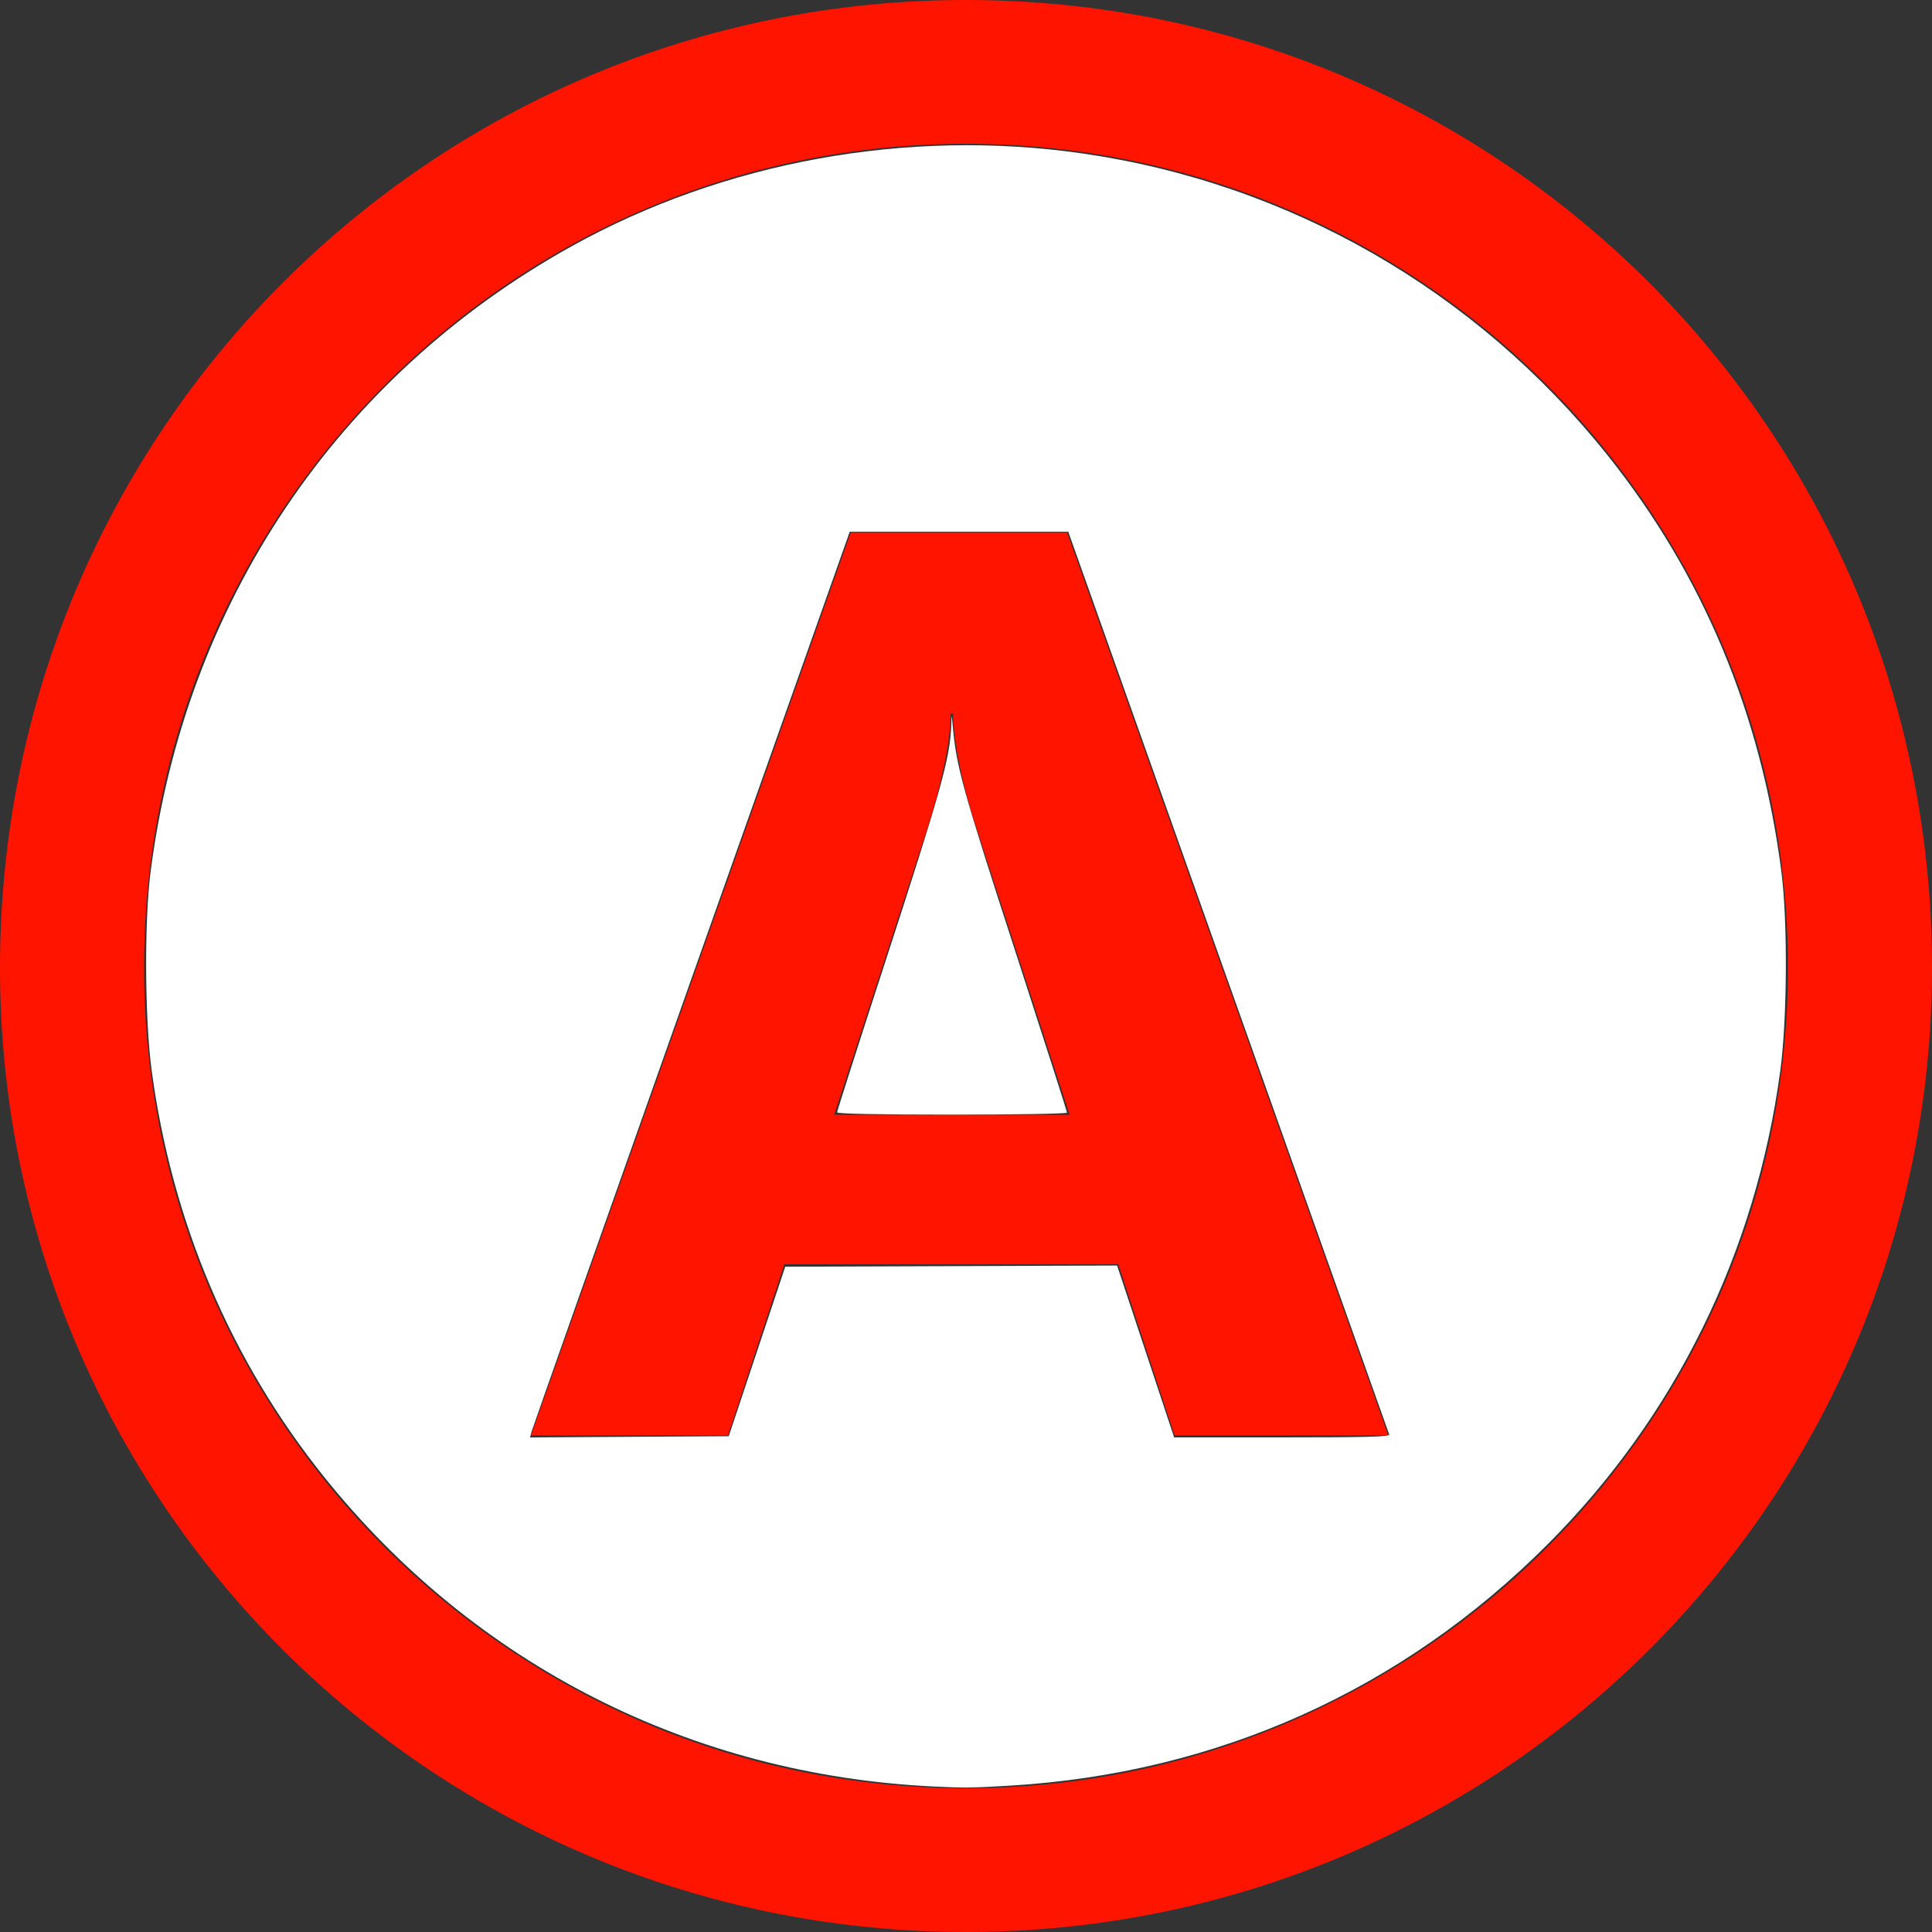
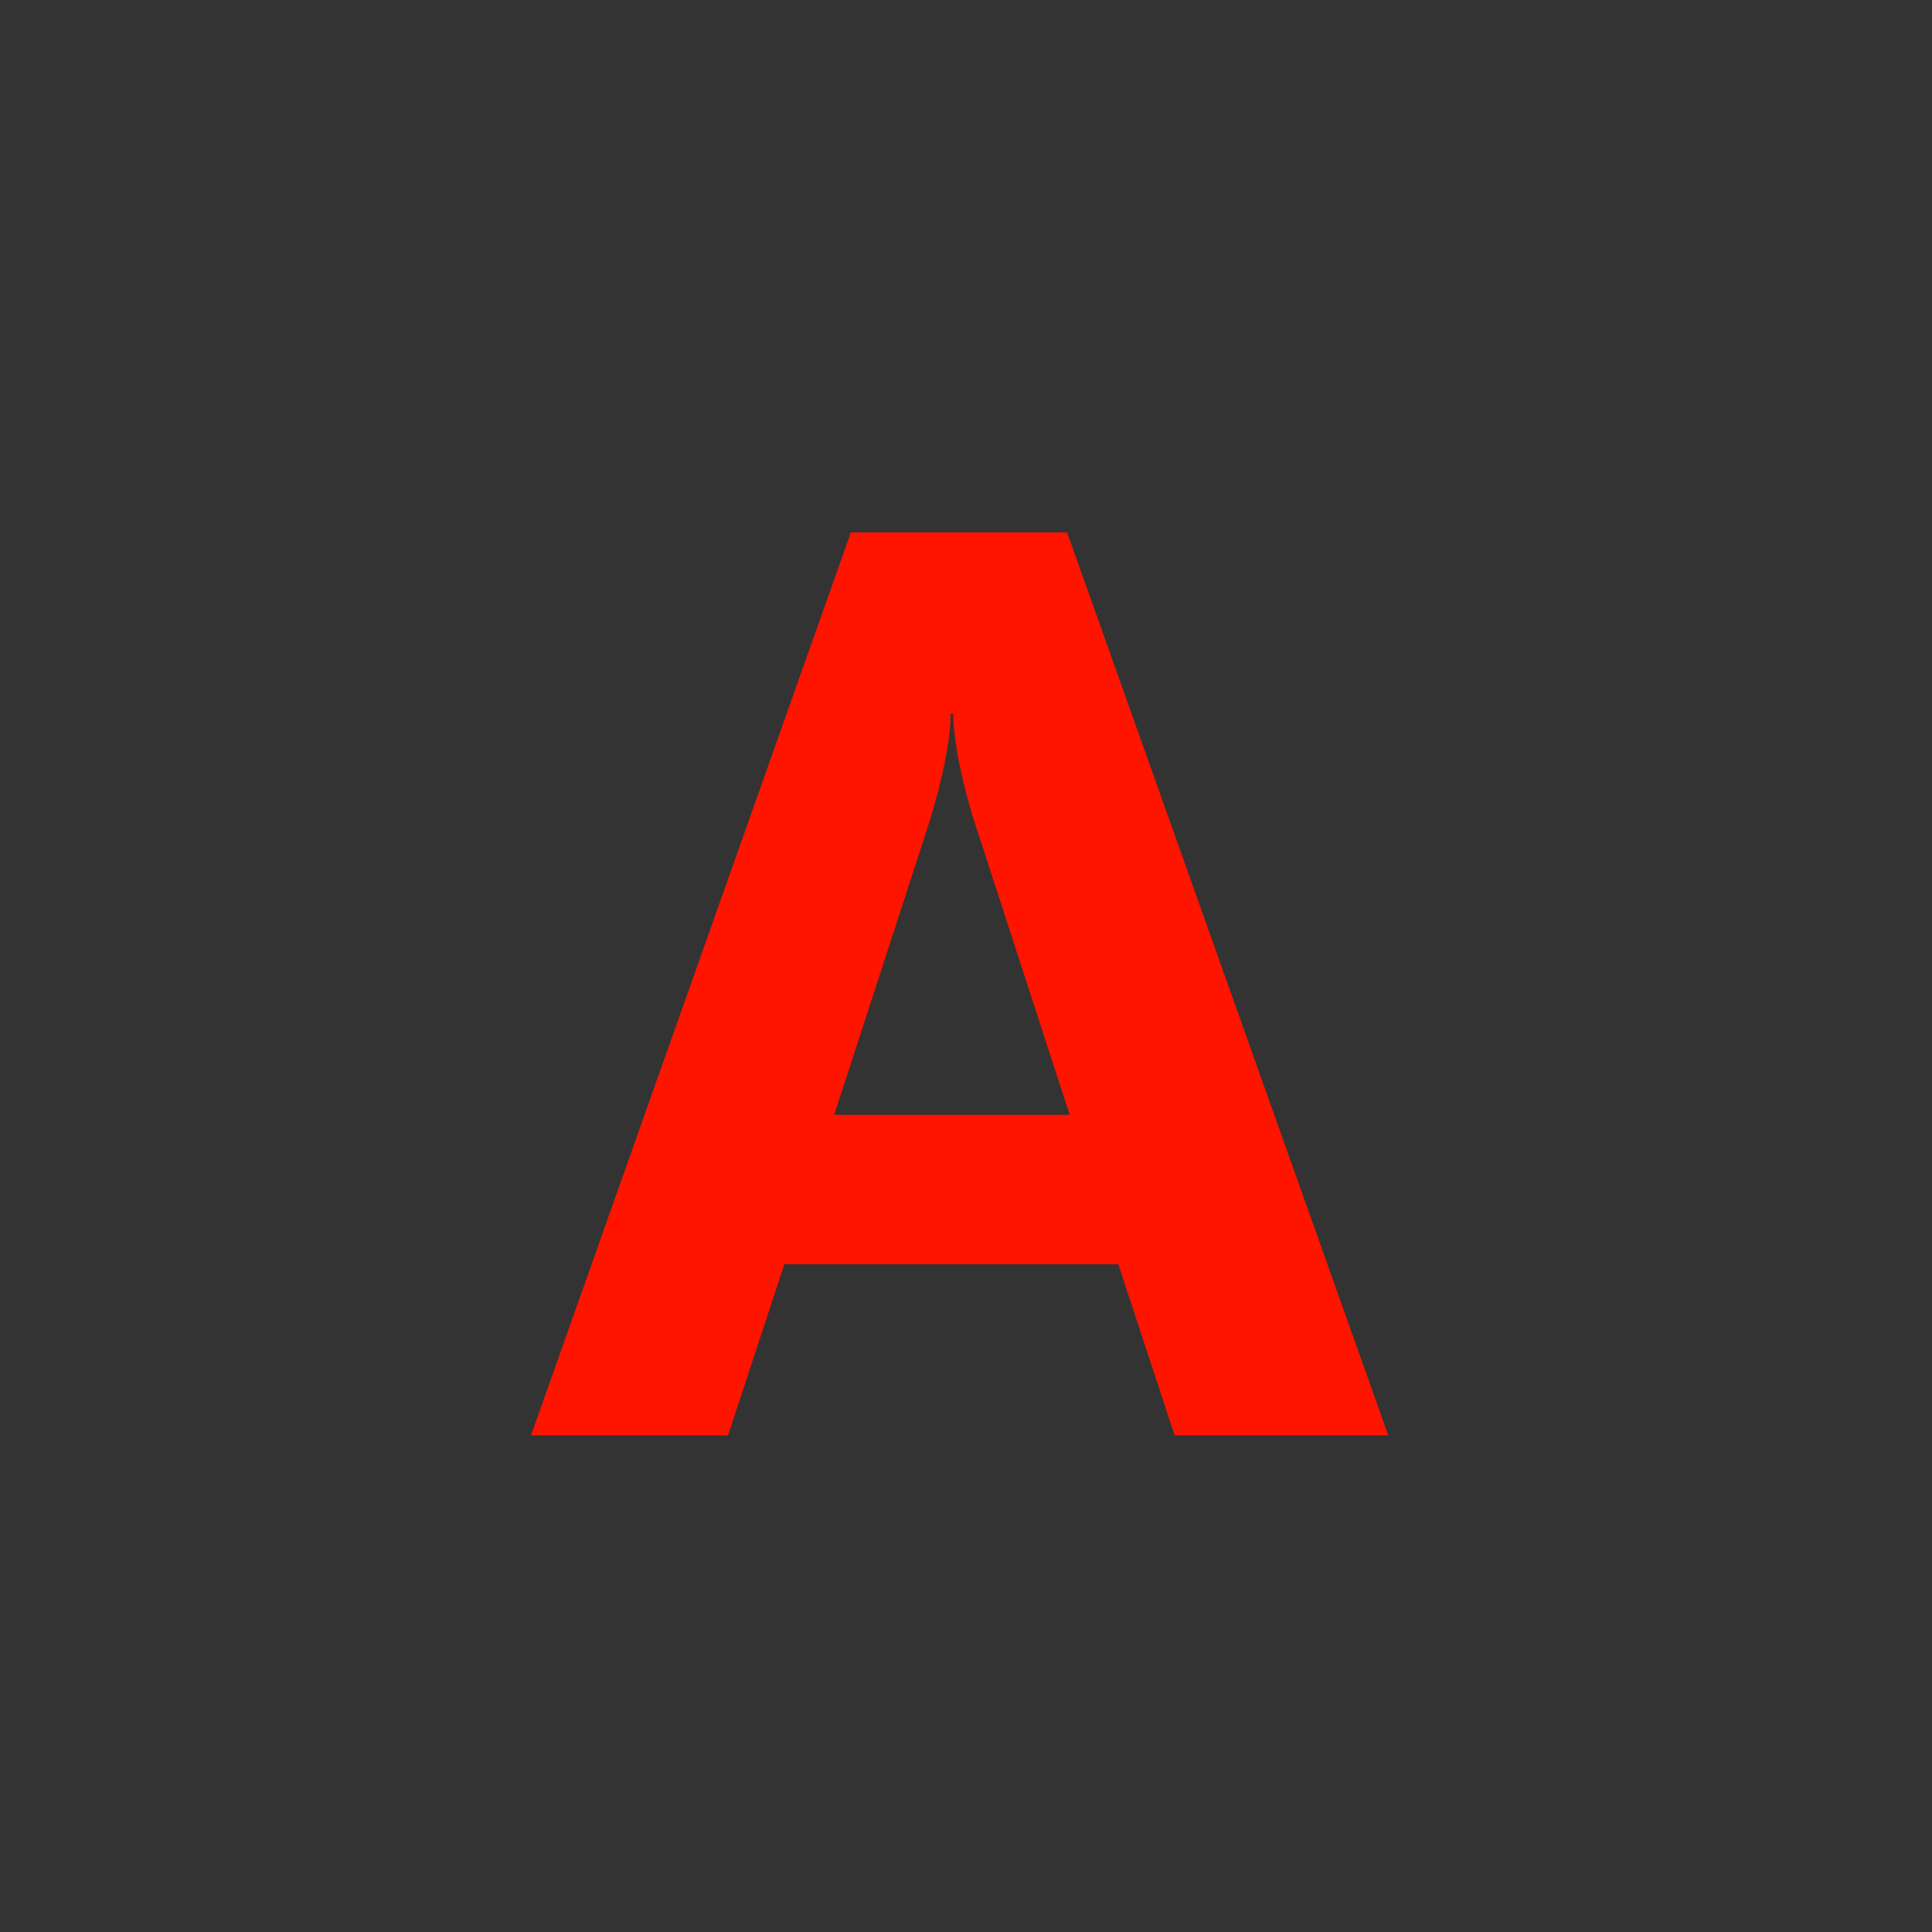
<svg xmlns="http://www.w3.org/2000/svg" xmlns:ns1="http://sodipodi.sourceforge.net/DTD/sodipodi-0.dtd" xmlns:ns2="http://www.inkscape.org/namespaces/inkscape" version="1.1" id="Premier_plan" x="0px" y="0px" width="92px" height="92px" viewBox="0 0 92 92" style="enable-background:new 0 0 92 92;" xml:space="preserve" ns1:docname="rera.svg" ns2:version="1.1 (c68e22c387, 2021-05-23)">
  <rect x="0" y="0" width="92" height="92" fill="#333333" stroke="none" />
  <defs id="defs188" />
  <ns1:namedview id="namedview186" pagecolor="#ffffff" bordercolor="#666666" borderopacity="1.0" ns2:pageshadow="2" ns2:pageopacity="0.0" ns2:pagecheckerboard="0" showgrid="false" ns2:zoom="9.0434783" ns2:cx="46.055288" ns2:cy="46.055288" ns2:window-width="1920" ns2:window-height="1017" ns2:window-x="-8" ns2:window-y="-8" ns2:window-maximized="1" ns2:current-layer="Premier_plan" />
  <g id="g183">
    <g id="g181">
-       <path style="fill-rule:evenodd;clip-rule:evenodd;fill:#FF1400;" d="M46,92C20.575,92,0,71.463,0,46.083C0,20.537,20.575,0,46,0    s46,20.537,46,46.083C92,71.463,71.426,92,46,92z M46,6.846c-21.578,0-39.142,17.531-39.142,39.237    c0,21.54,17.563,39.071,39.142,39.071c21.578,0,39.142-17.531,39.142-39.071C85.143,24.377,67.578,6.846,46,6.846z" id="path177" />
-       <path style="fill-rule:evenodd;clip-rule:evenodd;fill:#FF1400;" d="M66.109,68.353L50.814,25.351H40.517L25.284,68.353h9.384    l2.681-8.15h15.903l2.682,8.15H66.109z M50.937,53.086H39.725L44.173,39.4c0.548-1.702,1.097-3.953,1.097-5.413h0.122    c0,1.339,0.487,3.589,1.097,5.413L50.937,53.086z" id="path179" />
+       <path style="fill-rule:evenodd;clip-rule:evenodd;fill:#FF1400;" d="M66.109,68.353L50.814,25.351H40.517L25.284,68.353h9.384    l2.681-8.15h15.903l2.682,8.15z M50.937,53.086H39.725L44.173,39.4c0.548-1.702,1.097-3.953,1.097-5.413h0.122    c0,1.339,0.487,3.589,1.097,5.413L50.937,53.086z" id="path179" />
    </g>
  </g>
-   <path style="fill:#ffffff;stroke-width:0.111" d="M 44.452,85.071 C 32.923,84.517 22.597,79.27 15.433,70.327 10.986,64.774 8.194,58.193 7.223,50.976 6.895,48.533 6.869,43.874 7.171,41.522 8.814,28.715 16.065,17.933 27.202,11.738 34.465,7.698 43.199,6.107 51.529,7.306 61.405,8.728 70.275,13.822 76.545,21.673 c 4.551,5.699 7.32,12.332 8.284,19.849 0.302,2.353 0.276,7.011 -0.052,9.454 -1.164,8.661 -5.001,16.474 -11.077,22.559 -6.943,6.953 -15.745,10.905 -25.599,11.495 -1.804,0.108 -2.169,0.112 -3.649,0.041 z m -8.404,-20.715 1.345,-4.036 7.901,-0.028 7.901,-0.028 1.358,4.092 1.358,4.092 h 5.146 c 4.07,0 5.136,-0.029 5.097,-0.138 -0.027,-0.076 -3.477,-9.779 -7.667,-21.562 L 50.871,25.322 h -5.204 -5.204 L 32.915,46.636 c -4.151,11.723 -7.576,21.426 -7.611,21.564 l -0.063,0.25 4.731,-0.029 4.731,-0.029 z" id="path11907" />
-   <path style="fill:#ffffff;stroke-width:0.111" d="m 39.863,52.968 c 0,-0.06 1.015,-3.232 2.256,-7.049 2.712,-8.341 3.123,-9.816 3.181,-11.403 0.019,-0.512 0.019,-0.512 0.057,-0.071 0.183,2.088 0.411,2.913 3.088,11.158 1.301,4.009 2.365,7.33 2.365,7.381 0,0.051 -2.463,0.093 -5.474,0.093 -3.531,0 -5.474,-0.039 -5.474,-0.109 z" id="path11946" />
</svg>